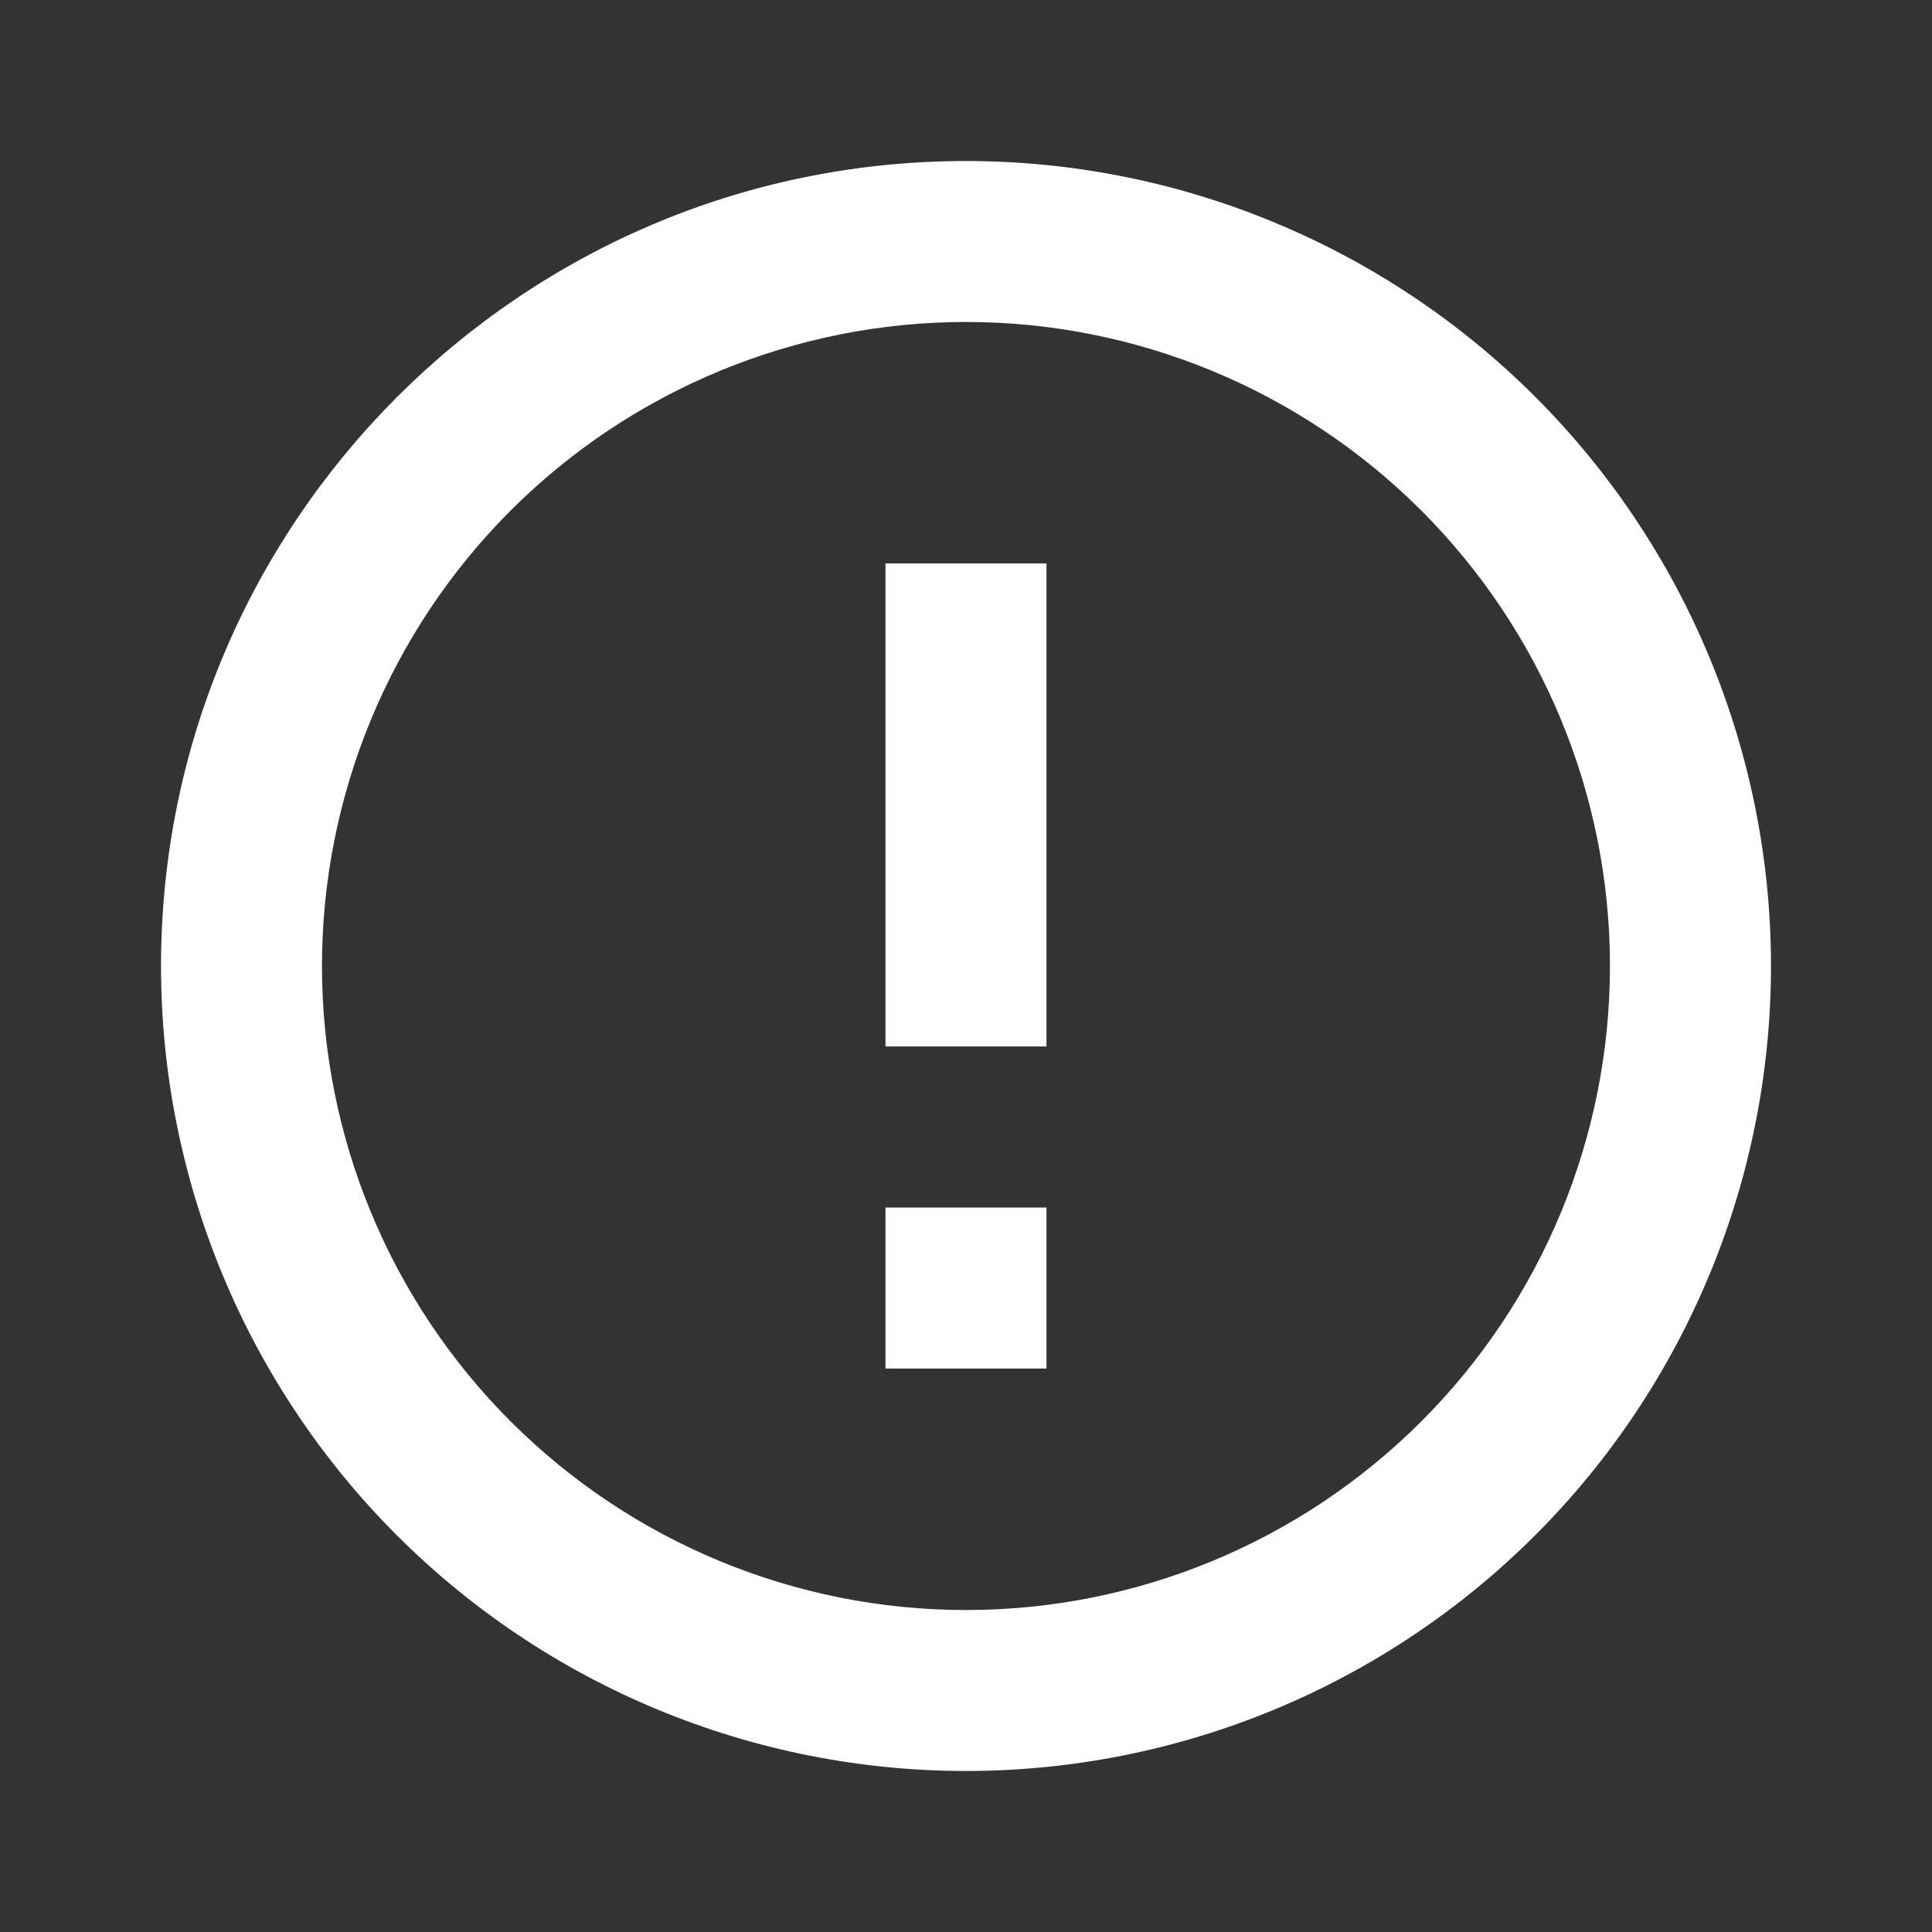
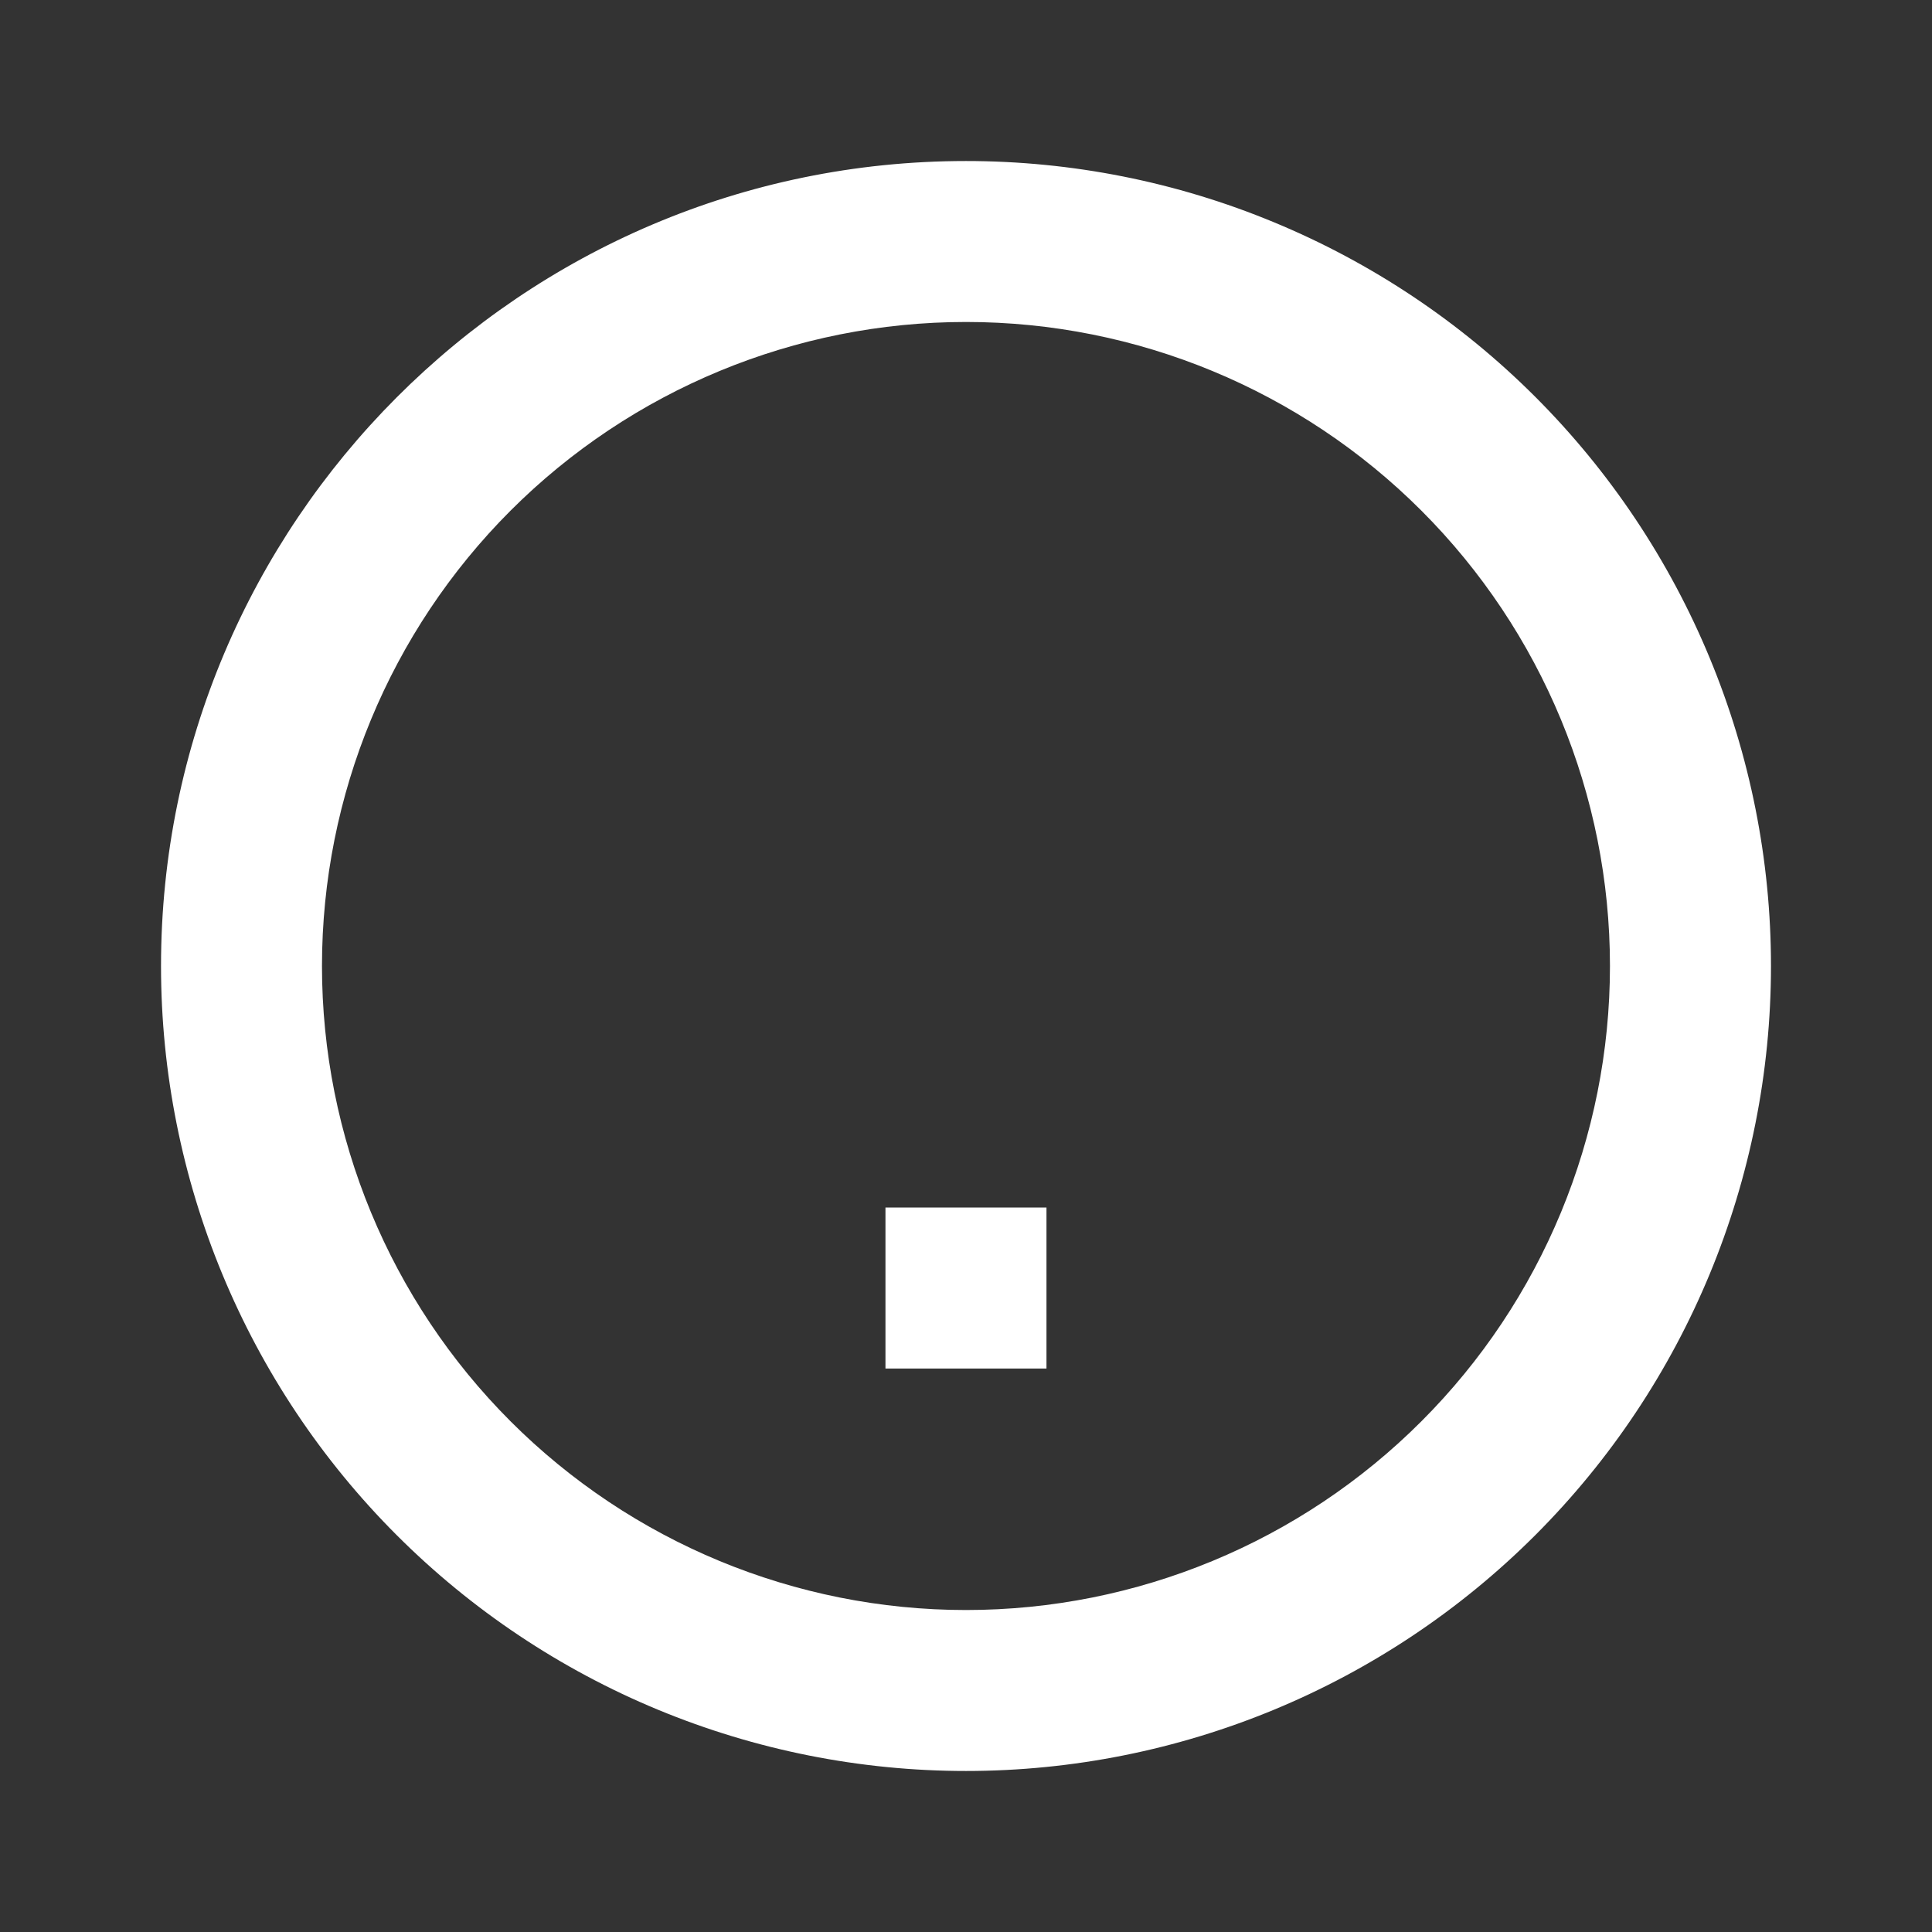
<svg xmlns="http://www.w3.org/2000/svg" width="32" height="32" viewBox="0 0 32 32" fill="none">
  <rect x="0" y="0" width="32" height="32" fill="#333333" stroke="none" />
-   <path d="M14.666 20H17.333V22.667H14.666V20ZM14.666 9.333H17.333V17.333H14.666V9.333ZM16 2.667C8.627 2.667 2.667 8.667 2.667 16C2.667 19.536 4.071 22.928 6.572 25.428C7.81 26.666 9.28 27.648 10.897 28.318C12.515 28.988 14.249 29.333 16 29.333C19.536 29.333 22.927 27.928 25.428 25.428C27.928 22.928 29.333 19.536 29.333 16C29.333 14.249 28.988 12.515 28.318 10.898C27.648 9.28 26.666 7.81 25.428 6.572C24.19 5.334 22.72 4.352 21.102 3.682C19.485 3.011 17.751 2.667 16 2.667ZM16 26.667C13.171 26.667 10.458 25.543 8.457 23.542C6.457 21.542 5.333 18.829 5.333 16C5.333 13.171 6.457 10.458 8.457 8.457C10.458 6.457 13.171 5.333 16 5.333C18.829 5.333 21.542 6.457 23.542 8.457C25.543 10.458 26.666 13.171 26.666 16C26.666 18.829 25.543 21.542 23.542 23.542C21.542 25.543 18.829 26.667 16 26.667Z" fill="white" />
+   <path d="M14.666 20H17.333V22.667H14.666V20ZM14.666 9.333V17.333H14.666V9.333ZM16 2.667C8.627 2.667 2.667 8.667 2.667 16C2.667 19.536 4.071 22.928 6.572 25.428C7.81 26.666 9.28 27.648 10.897 28.318C12.515 28.988 14.249 29.333 16 29.333C19.536 29.333 22.927 27.928 25.428 25.428C27.928 22.928 29.333 19.536 29.333 16C29.333 14.249 28.988 12.515 28.318 10.898C27.648 9.28 26.666 7.81 25.428 6.572C24.19 5.334 22.72 4.352 21.102 3.682C19.485 3.011 17.751 2.667 16 2.667ZM16 26.667C13.171 26.667 10.458 25.543 8.457 23.542C6.457 21.542 5.333 18.829 5.333 16C5.333 13.171 6.457 10.458 8.457 8.457C10.458 6.457 13.171 5.333 16 5.333C18.829 5.333 21.542 6.457 23.542 8.457C25.543 10.458 26.666 13.171 26.666 16C26.666 18.829 25.543 21.542 23.542 23.542C21.542 25.543 18.829 26.667 16 26.667Z" fill="white" />
</svg>